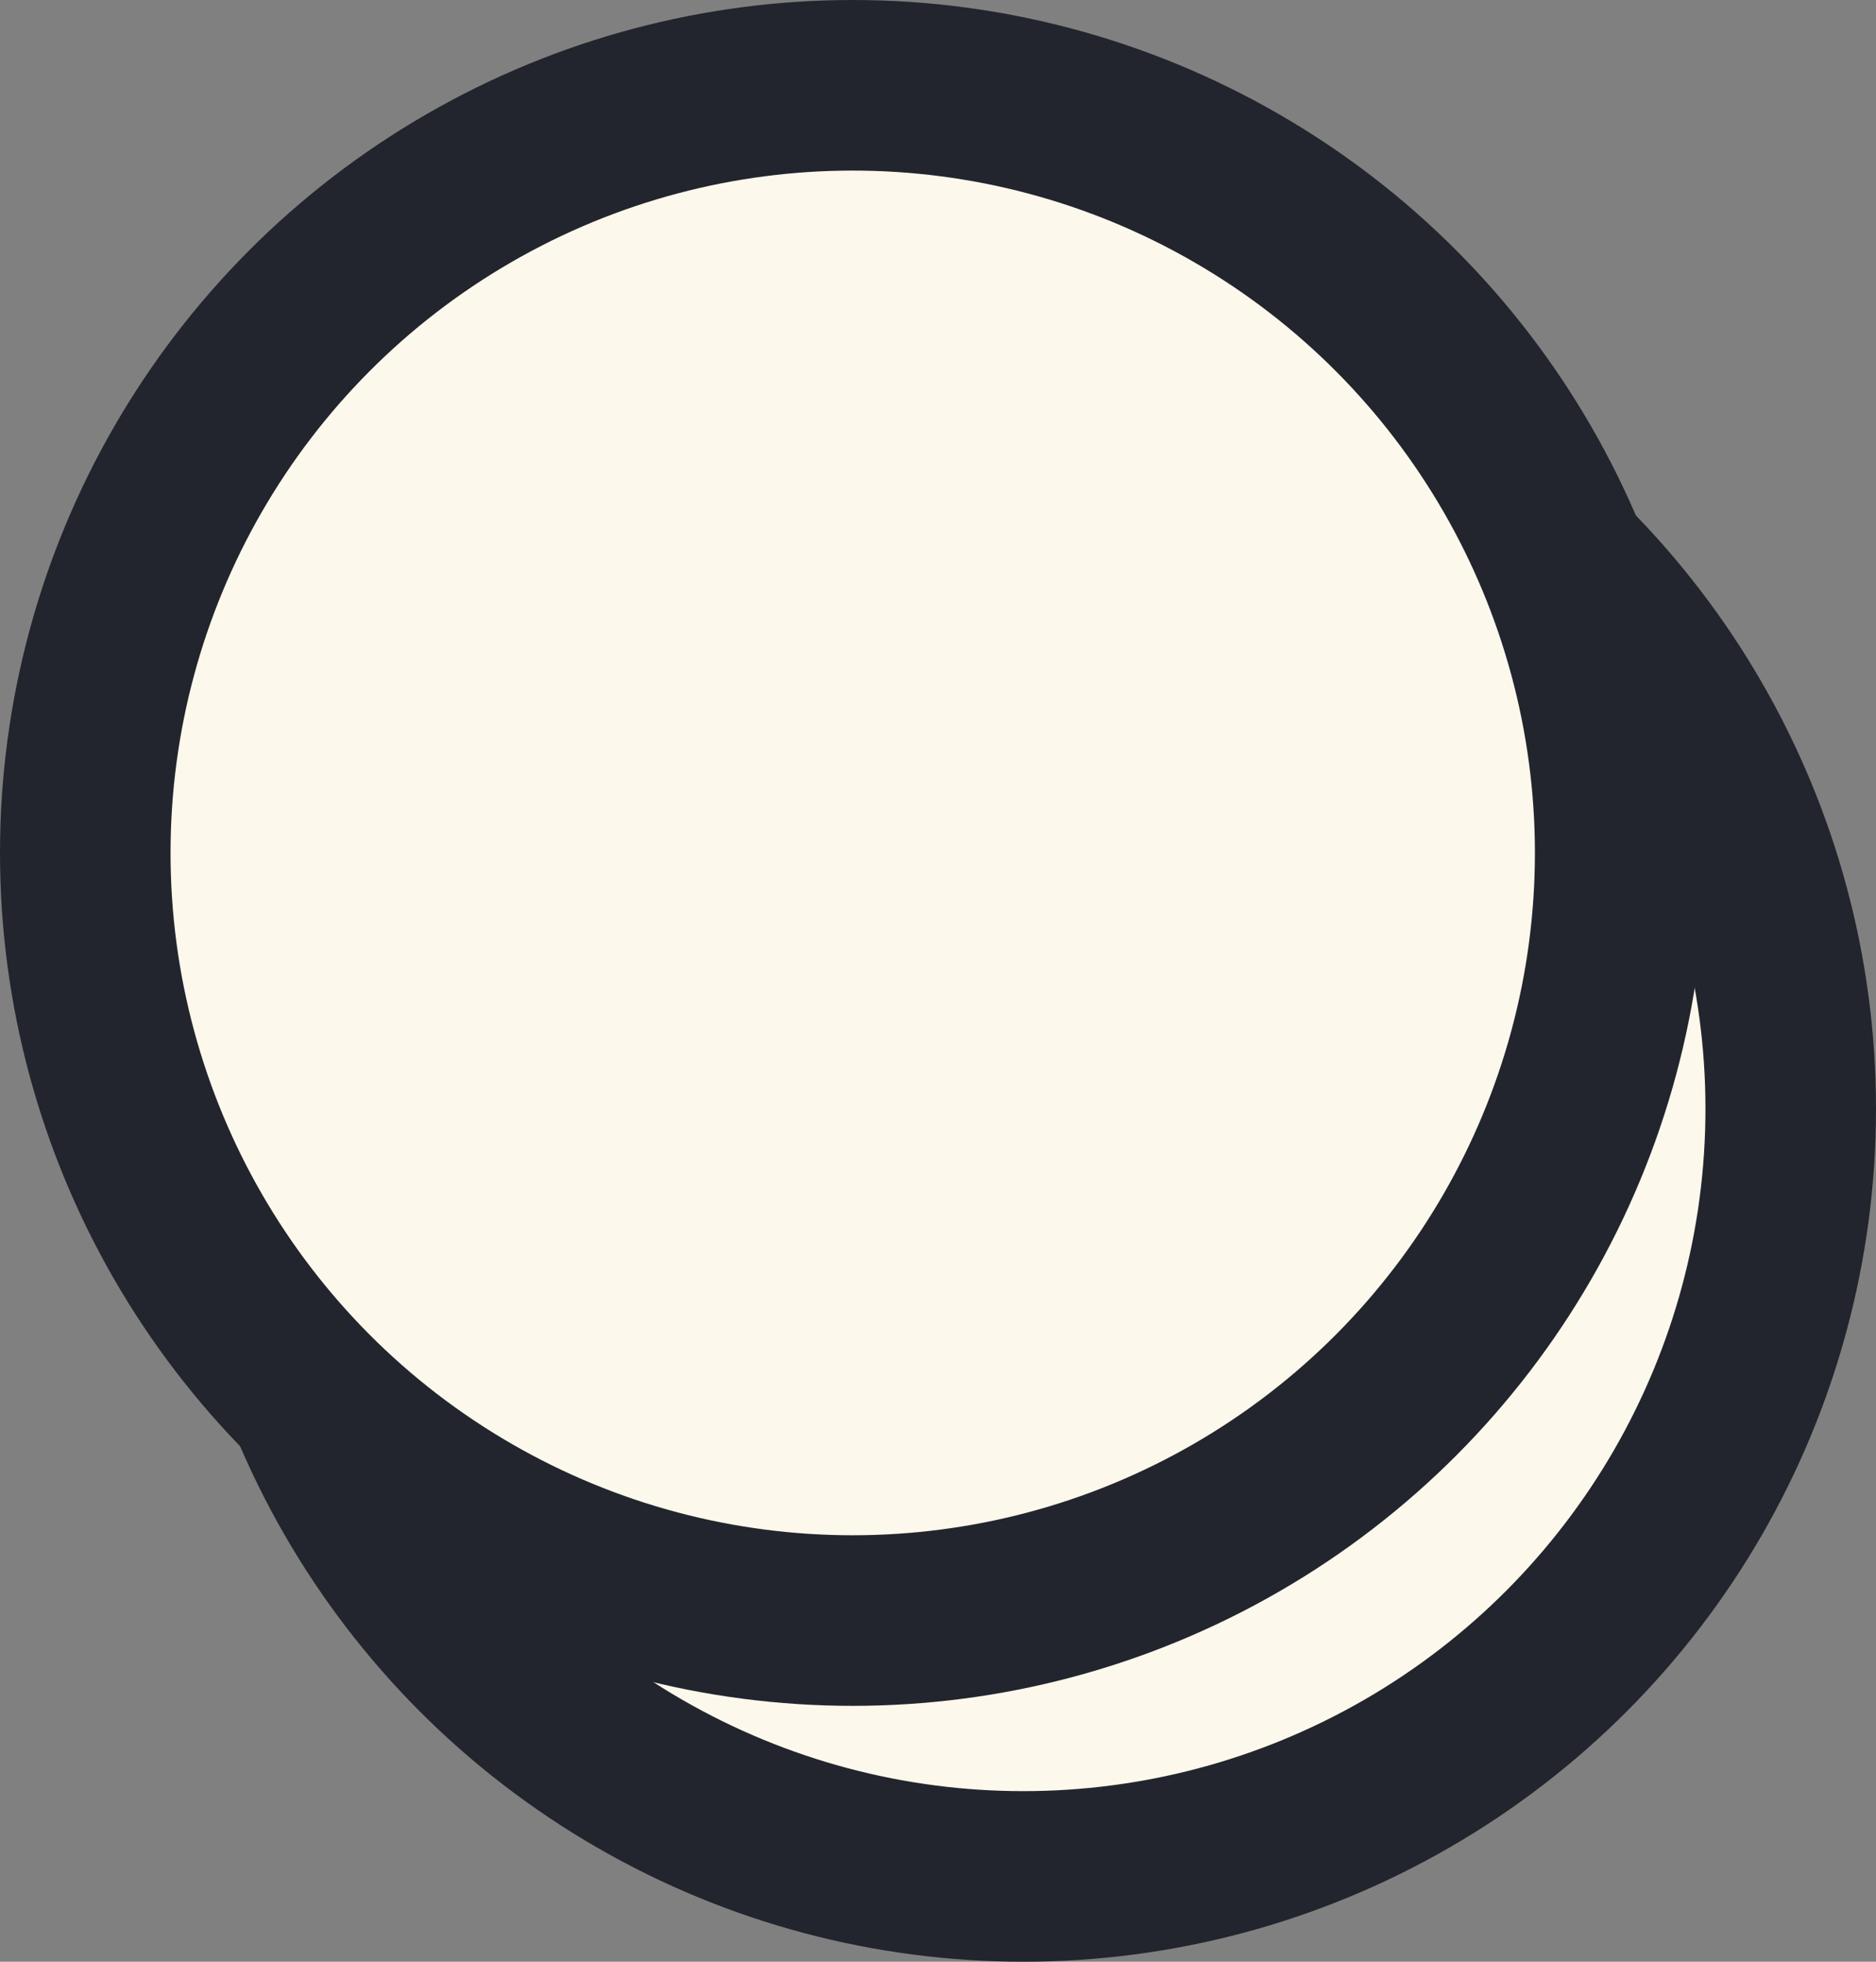
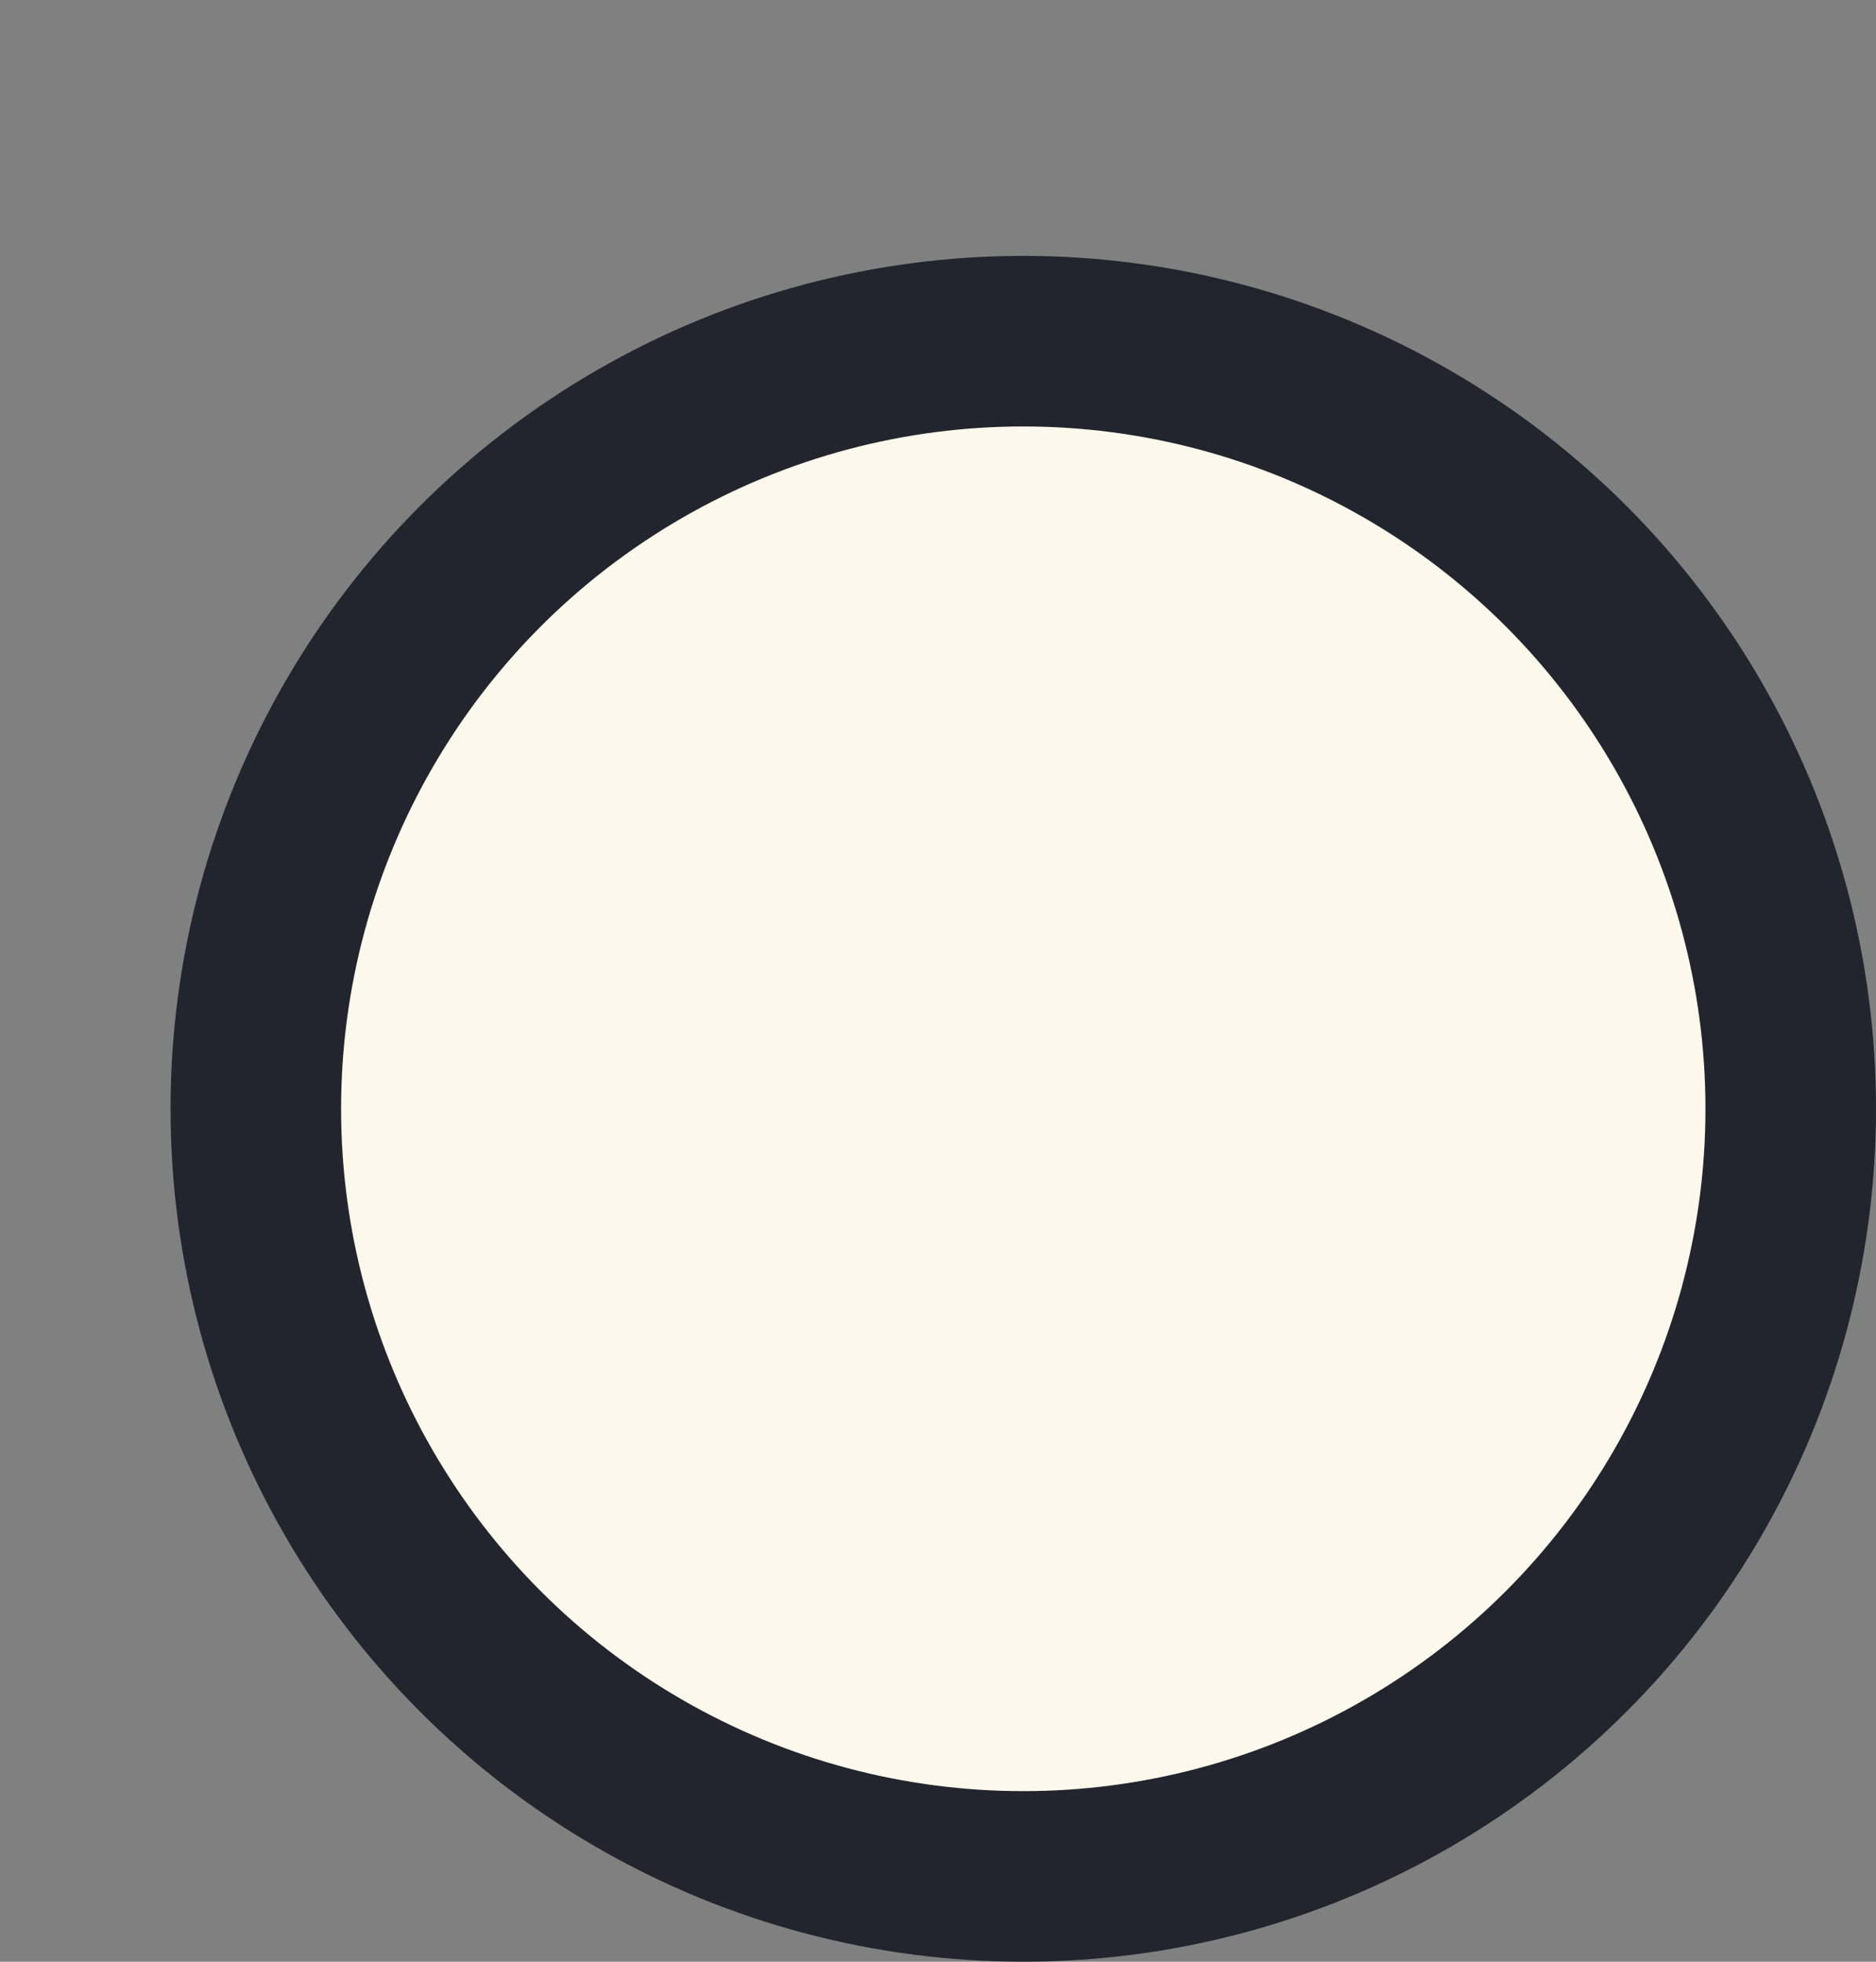
<svg xmlns="http://www.w3.org/2000/svg" width="22" height="23" viewBox="0 0 22 23" fill="none">
  <rect x="0" y="0" width="22" height="23" fill="#808080" stroke="none" />
  <circle cx="12" cy="13" r="9" fill="#FDF8EC" stroke="#22252D" stroke-width="2" />
-   <circle cx="10" cy="10" r="9" fill="#FDF8EC" stroke="#22252D" stroke-width="2" />
</svg>